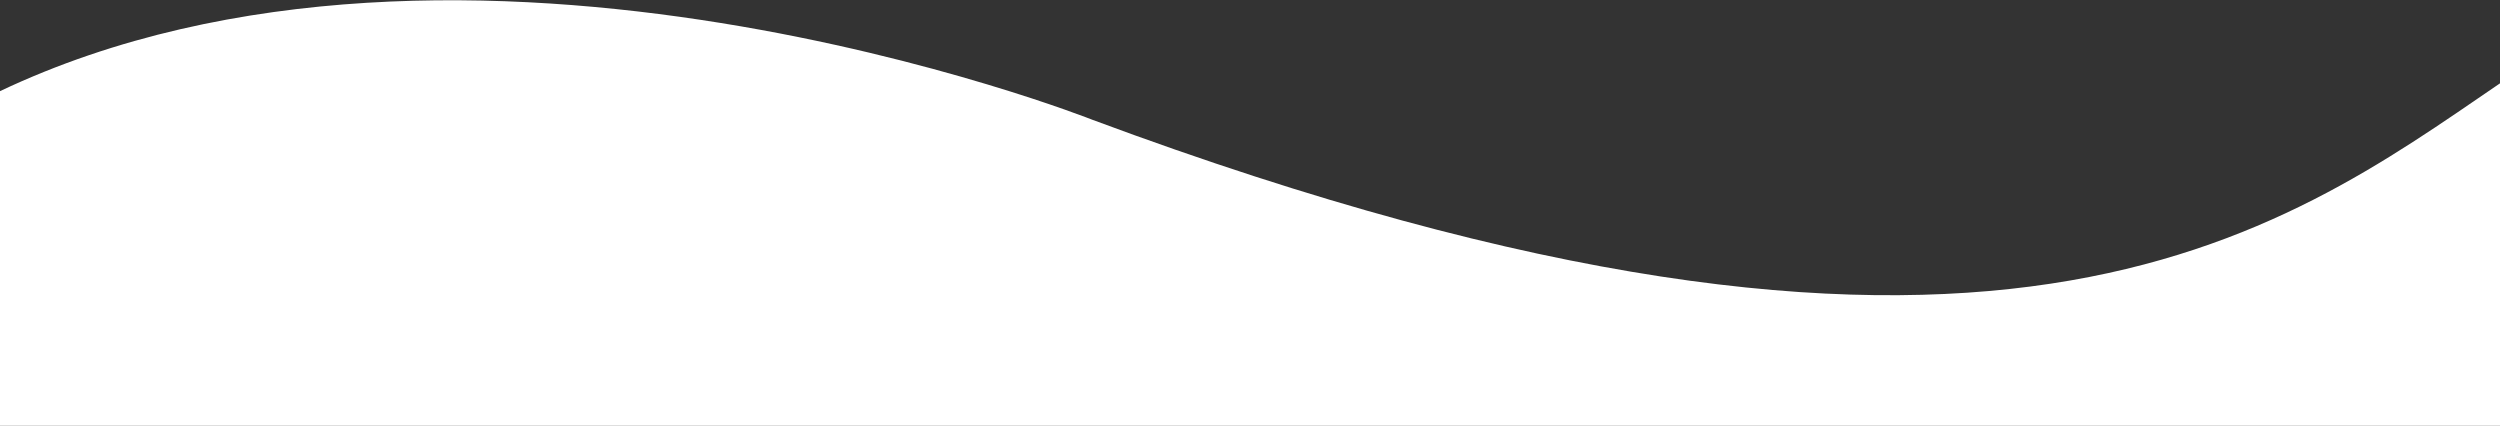
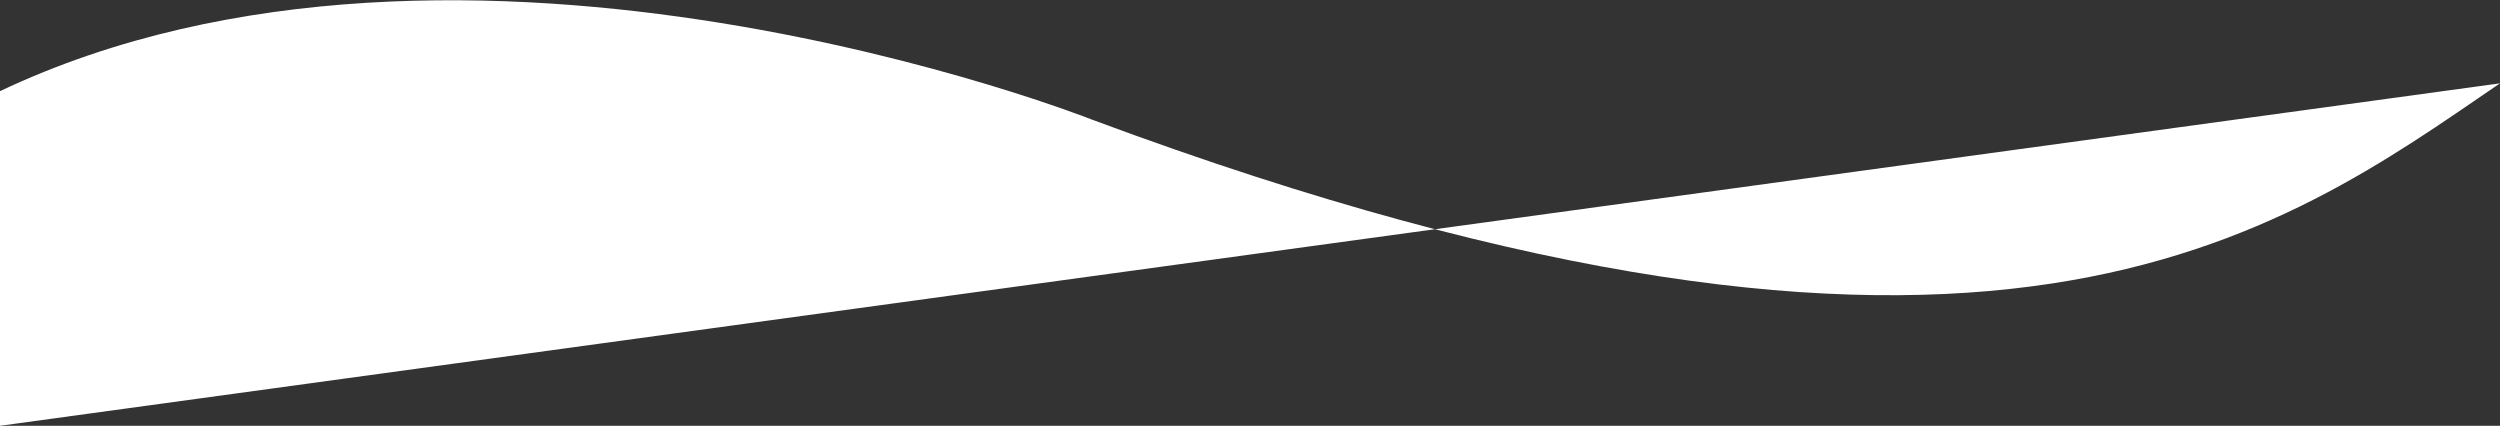
<svg xmlns="http://www.w3.org/2000/svg" id="Capa_1" data-name="Capa 1" viewBox="0 0 1920 327">
  <rect x="0" y="0" width="1920" height="327" fill="#333333" stroke="none" />
  <defs>
    <style>.cls-1{fill:#fff;}</style>
  </defs>
  <title>Mesa de trabajo 1</title>
-   <path class="cls-1" d="M1920,64C1750,180,1530,349,839,92,839,92,357-99,0,70V327H1920Z" />
+   <path class="cls-1" d="M1920,64C1750,180,1530,349,839,92,839,92,357-99,0,70V327Z" />
</svg>